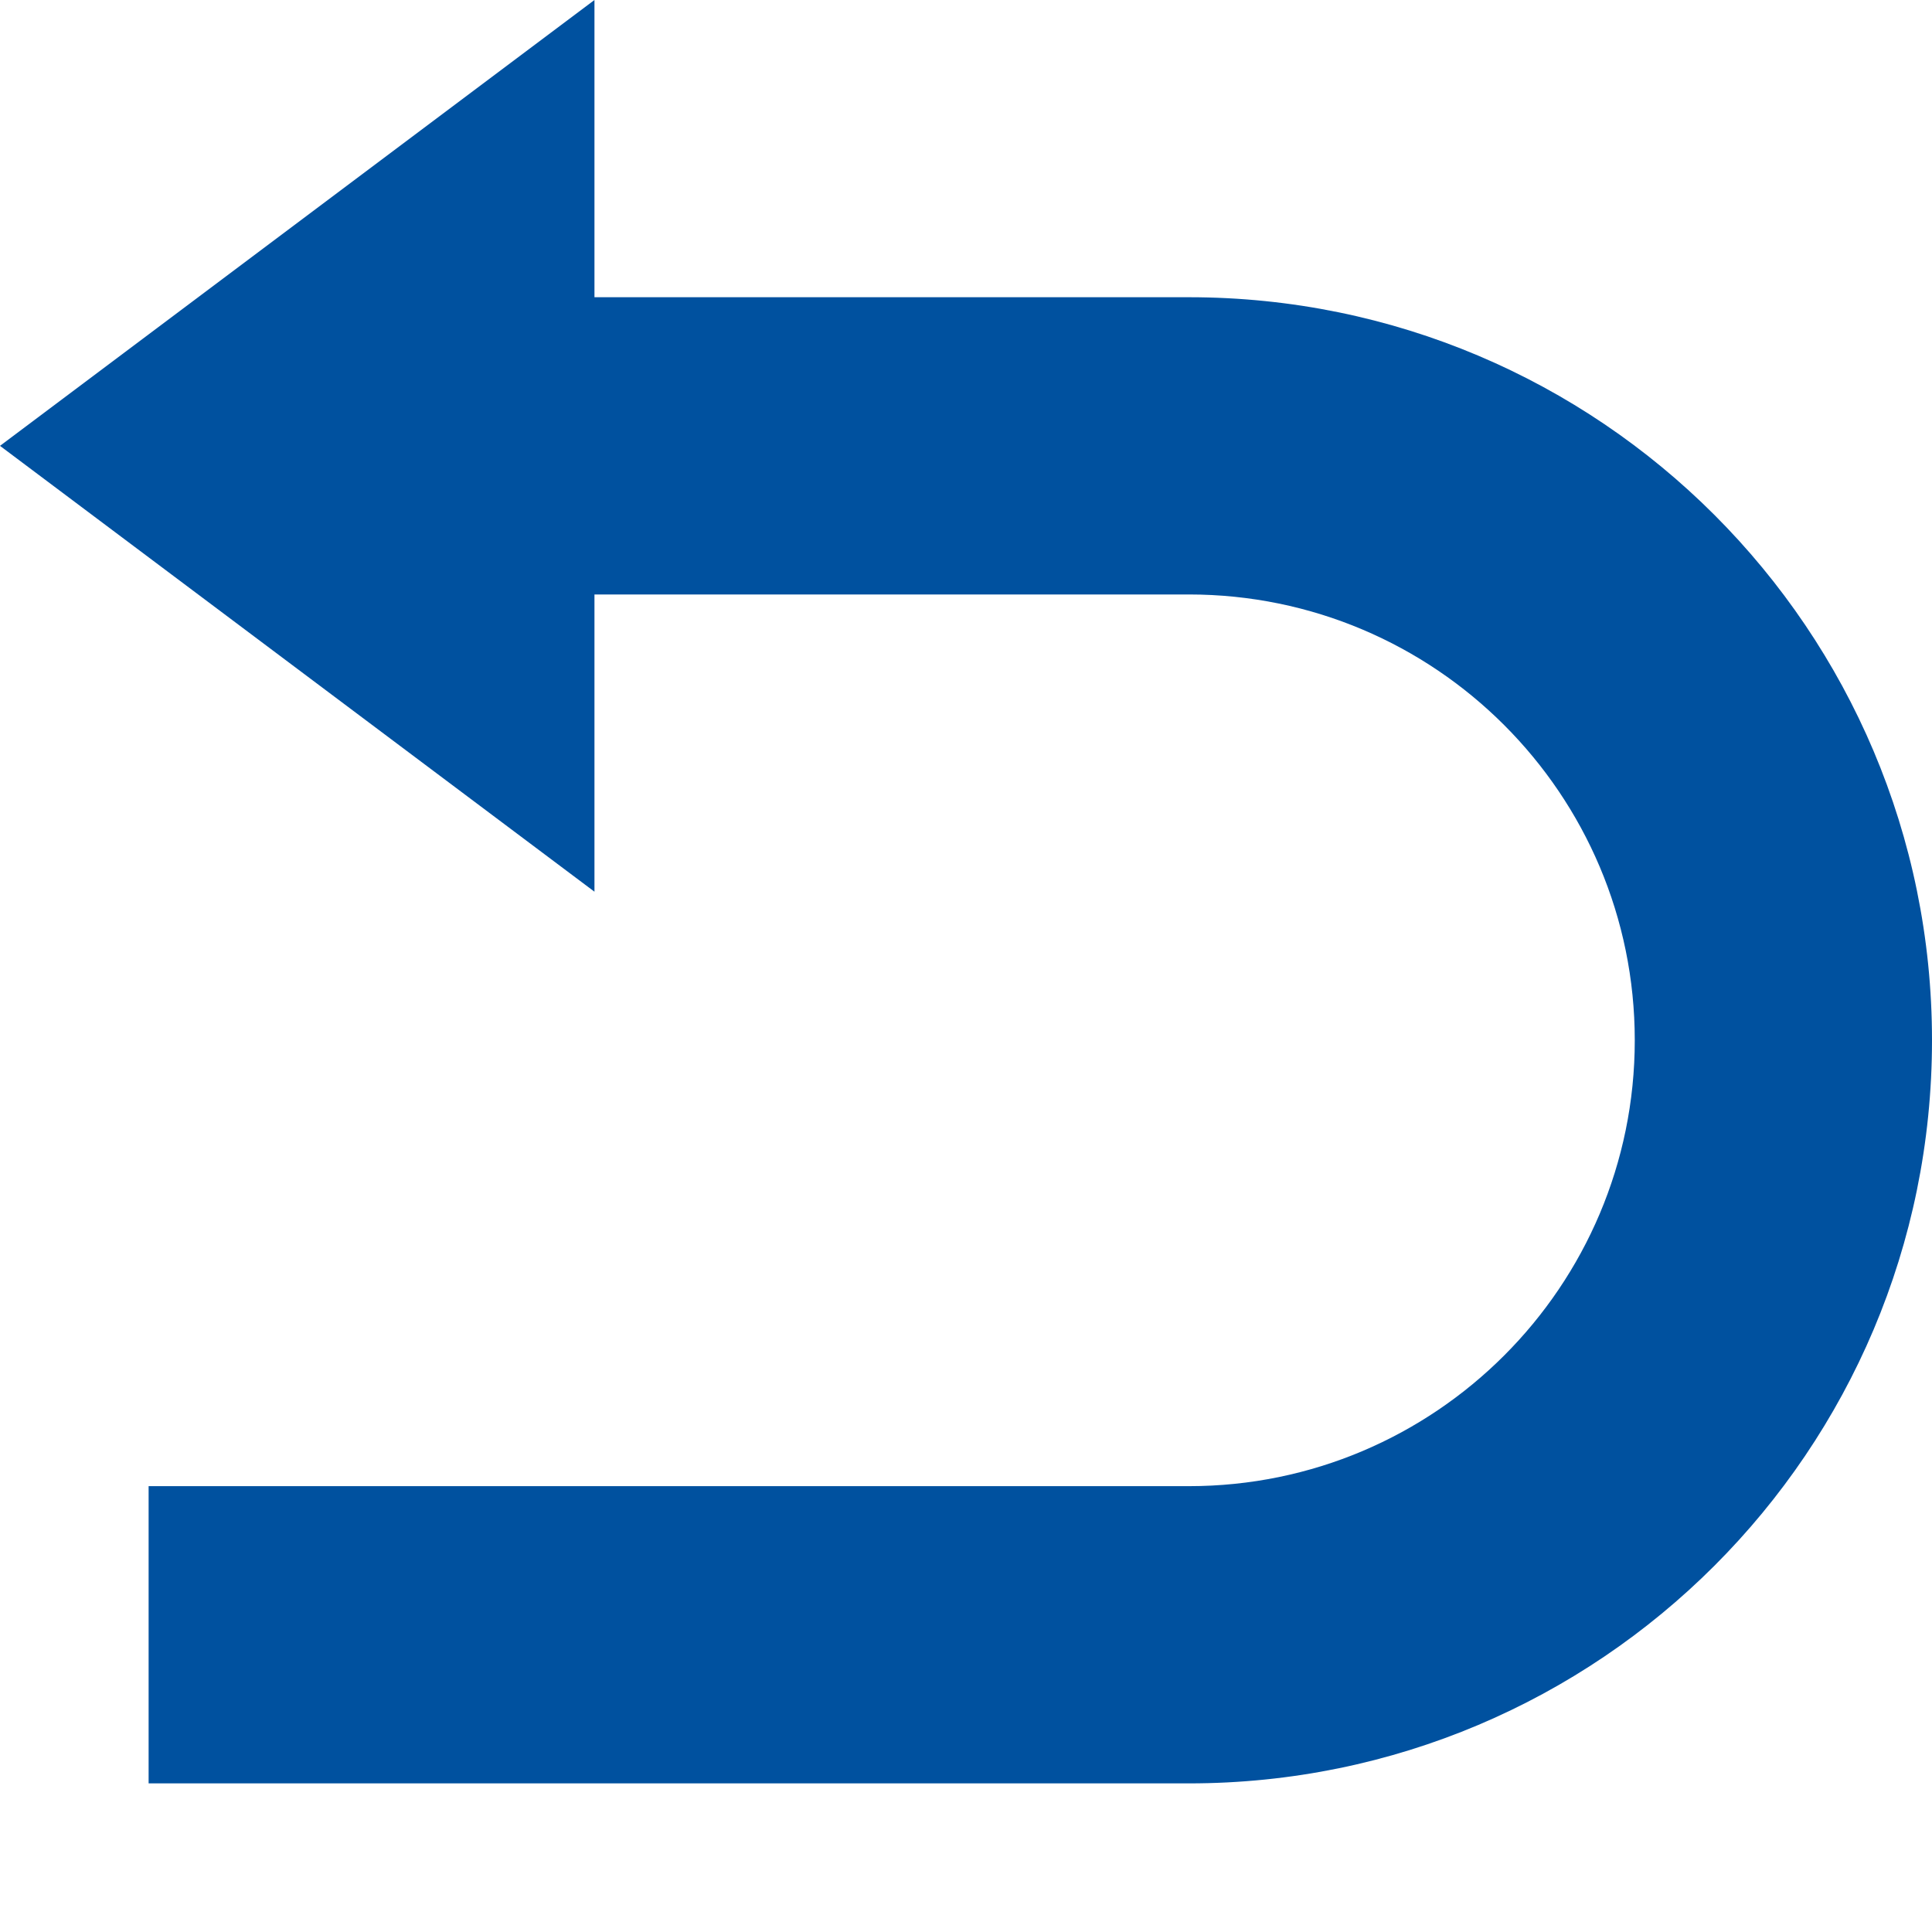
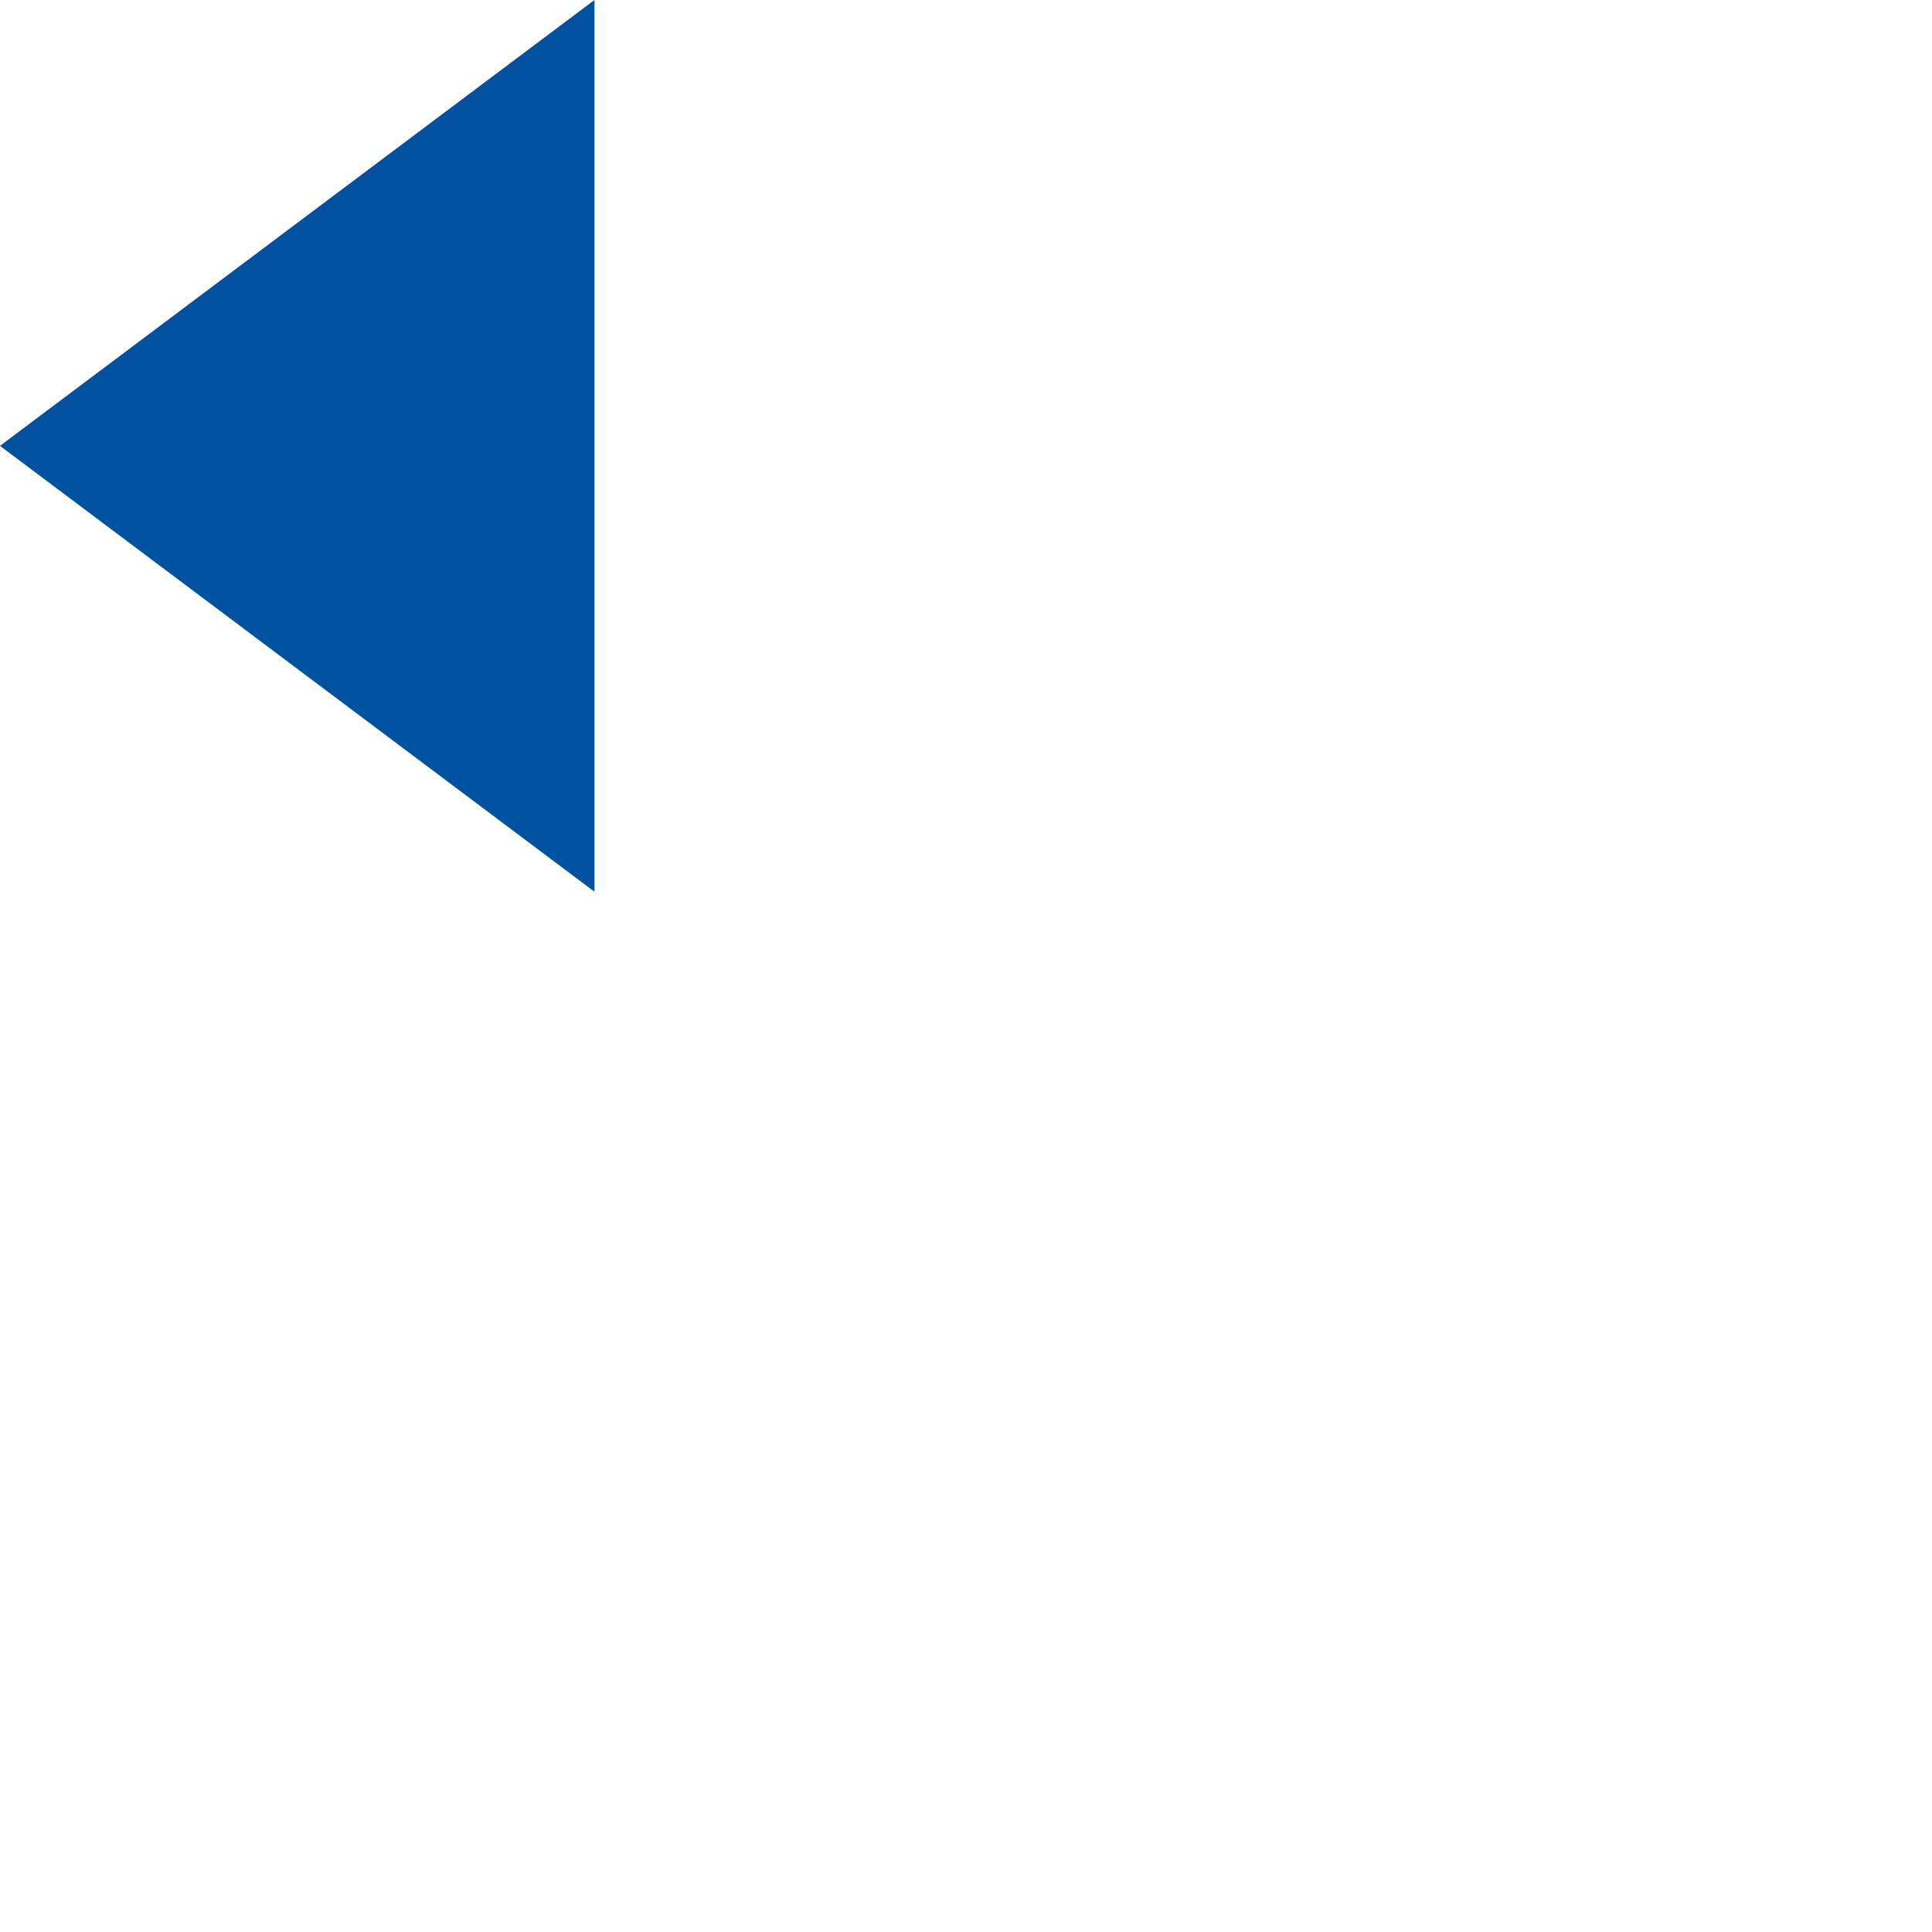
<svg xmlns="http://www.w3.org/2000/svg" version="1.1" id="レイヤー_2" x="0px" y="0px" width="13px" height="13px" viewBox="0 0 13 13" enable-background="new 0 0 13 13" xml:space="preserve">
-   <path fill="#00519F" d="M1,12h7c2.762,0,5-2.238,5-5c0-2.761-2.238-5-5-5H3v2h5c1.656,0,3,1.343,3,3c0,1.656-1.344,3-3,3H1V12z" />
  <path fill="#00519F" d="M4,0v6L0,3L4,0z" />
</svg>